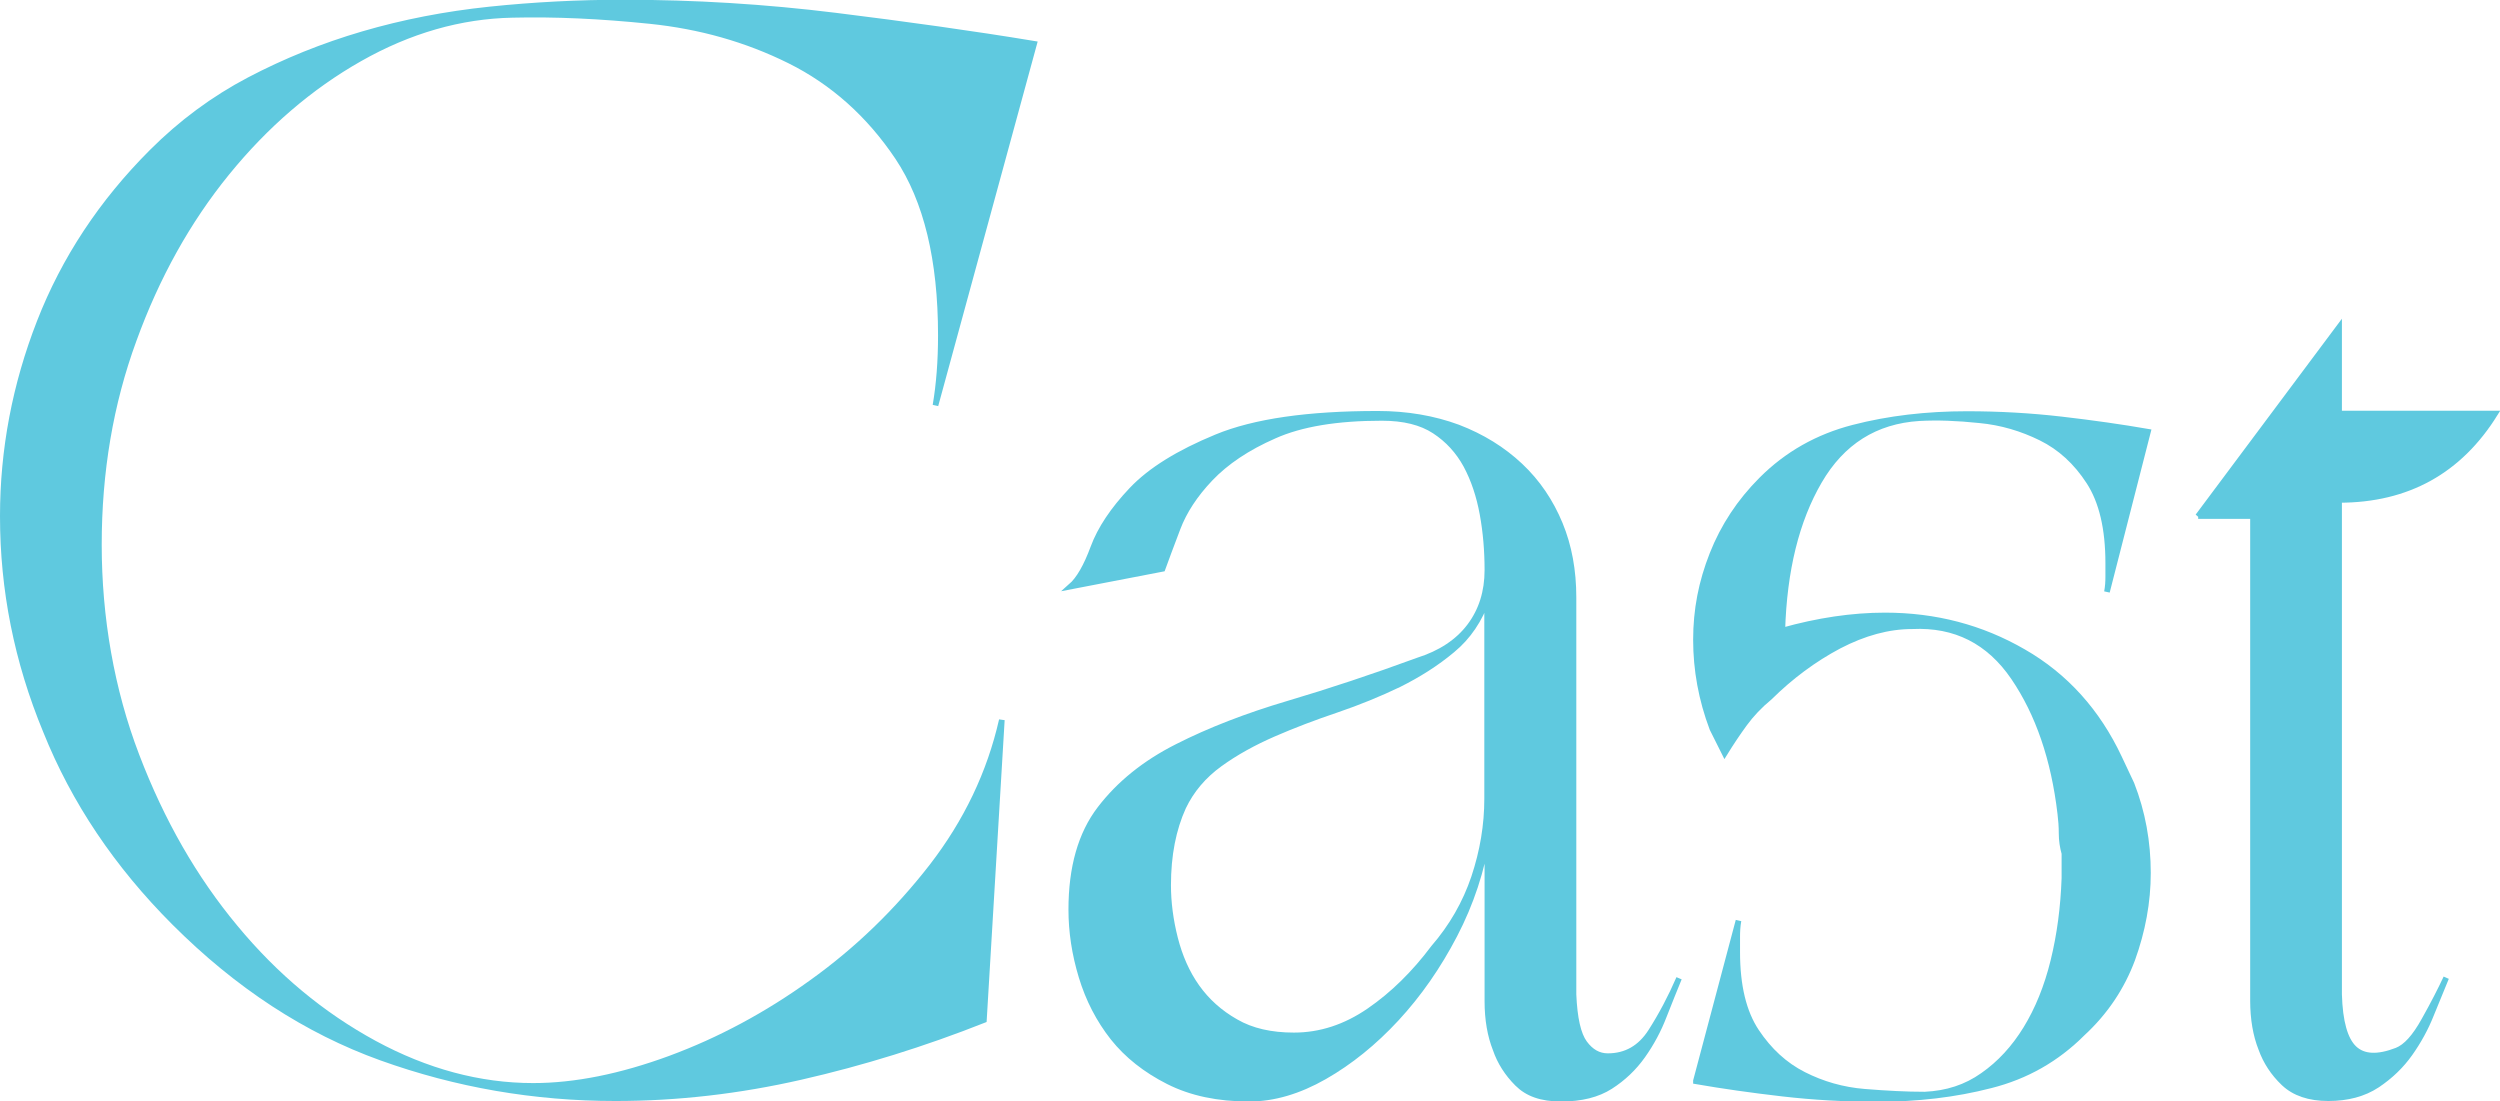
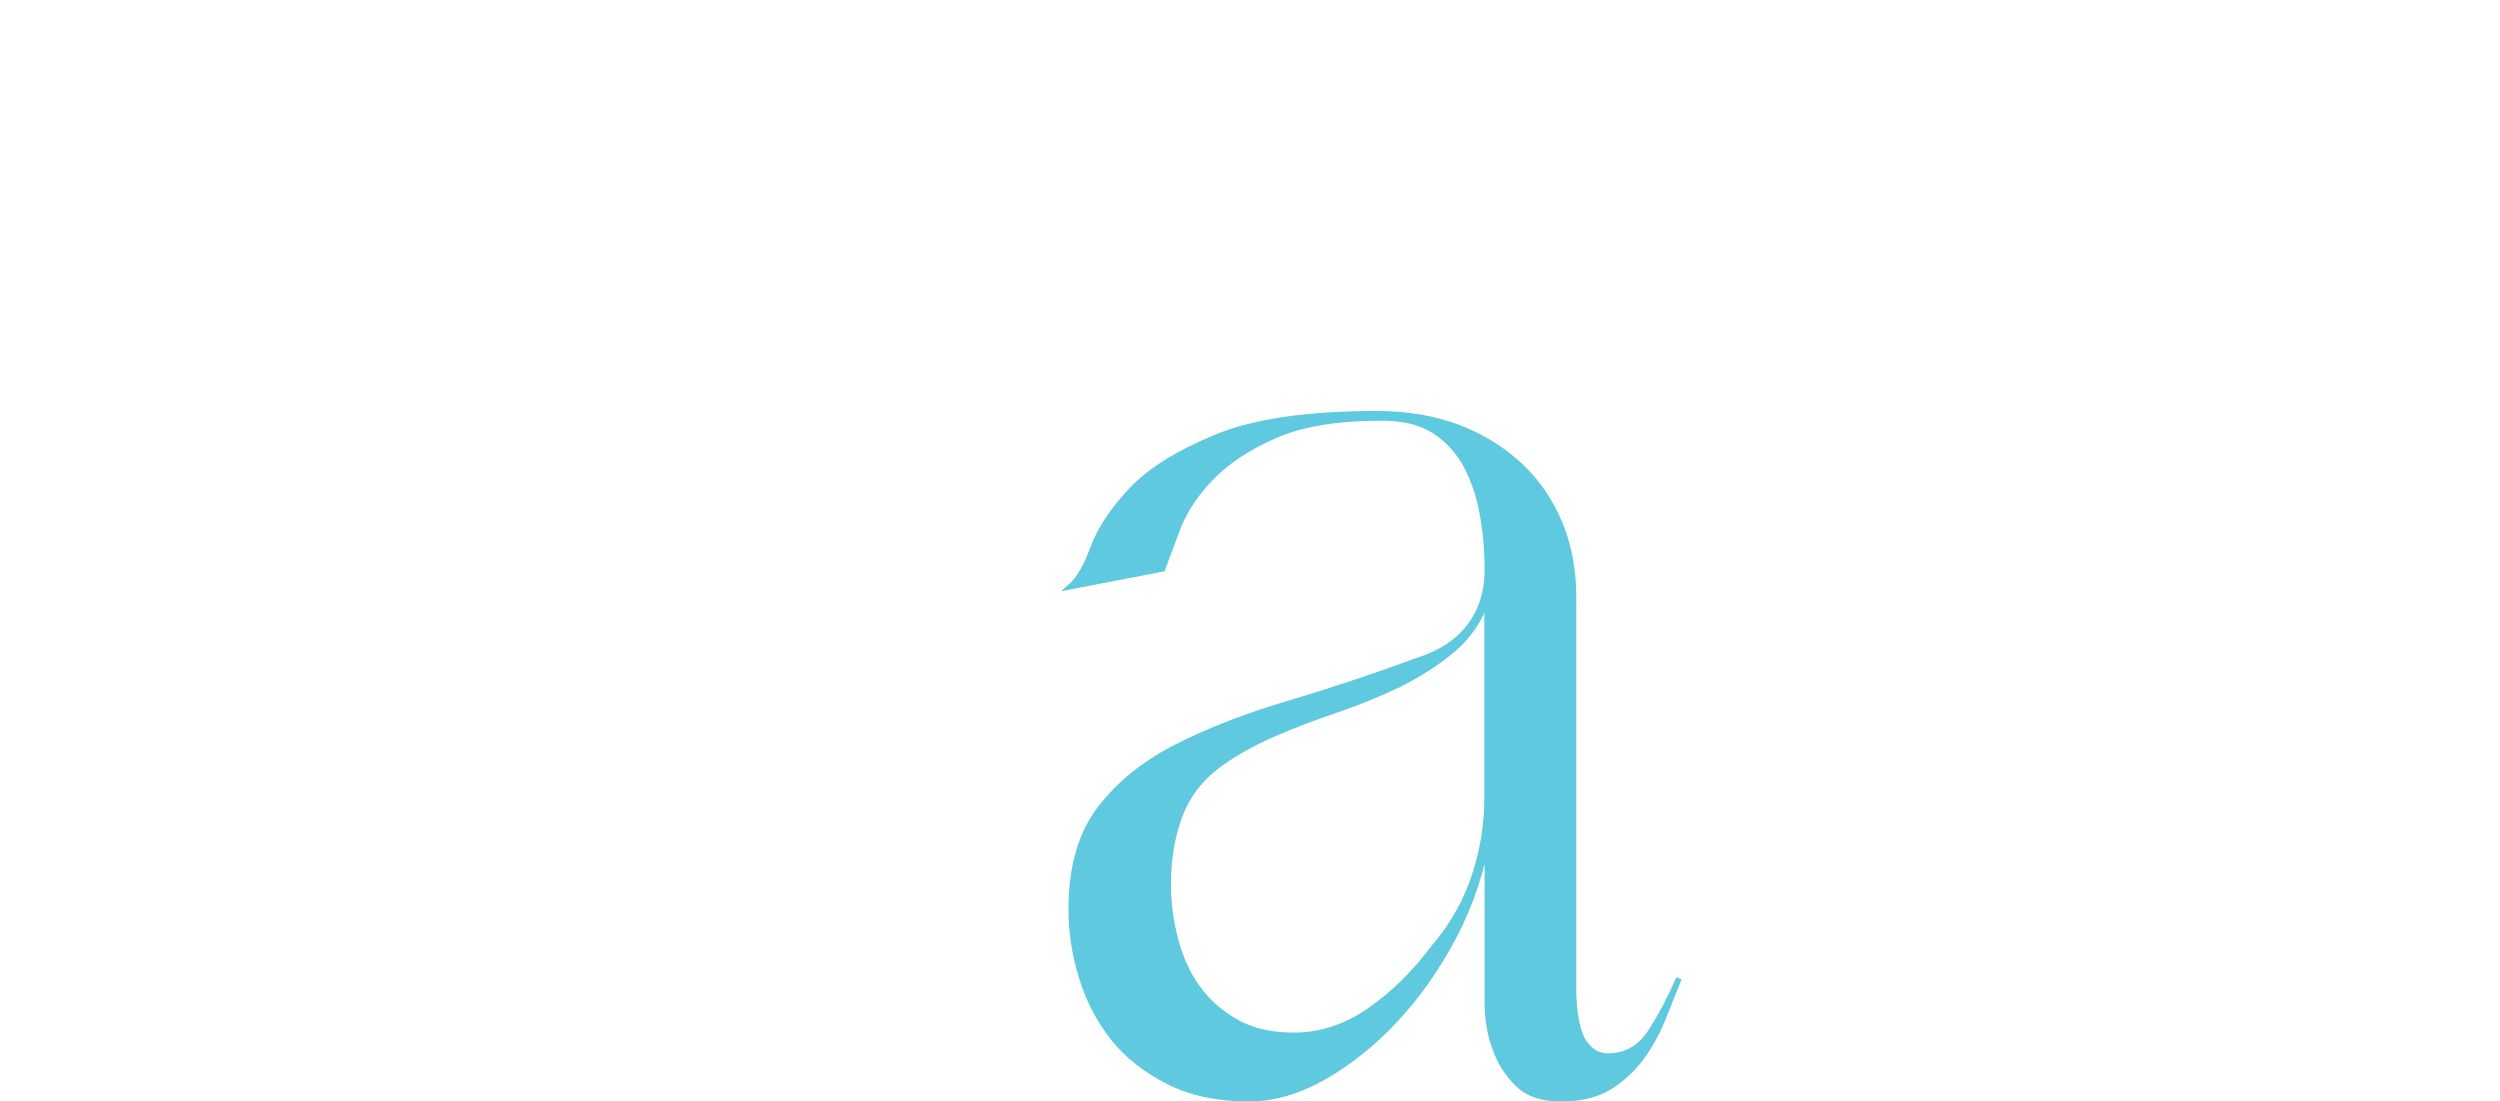
<svg xmlns="http://www.w3.org/2000/svg" id="_レイヤー_2" data-name="レイヤー 2" viewBox="0 0 97.57 42.98">
  <defs>
    <style>
      .cls-1 {
        fill: #5fc9df;
        stroke: #5fc9df;
        stroke-miterlimit: 10;
        stroke-width: .22px;
      }
    </style>
  </defs>
  <g id="_レイヤー_2-2" data-name="レイヤー 2">
    <g id="nav-cast">
      <g>
-         <path class="cls-1" d="m.11,20.15c0-2.6.48-5.13,1.44-7.59.96-2.46,2.42-4.67,4.38-6.63,1.14-1.14,2.41-2.08,3.8-2.81,1.39-.73,2.87-1.33,4.44-1.79,1.57-.46,3.22-.78,4.94-.96,1.73-.18,3.47-.27,5.21-.27,2.78,0,5.54.17,8.29.51,2.74.34,5.33.7,7.75,1.1l-3.85,14.11c.14-.82.21-1.73.21-2.73,0-2.96-.56-5.27-1.68-6.95-1.12-1.67-2.53-2.93-4.22-3.77-1.69-.84-3.51-1.35-5.45-1.55-1.94-.2-3.73-.28-5.37-.24-2.03.04-4.02.61-5.96,1.71-1.94,1.1-3.67,2.59-5.19,4.46-1.52,1.87-2.73,4.04-3.63,6.52-.91,2.48-1.36,5.14-1.36,7.99s.49,5.67,1.47,8.23c.98,2.57,2.26,4.8,3.85,6.71,1.58,1.91,3.39,3.41,5.43,4.52,2.03,1.1,4.1,1.66,6.2,1.66,1.64,0,3.42-.36,5.35-1.07,1.92-.71,3.77-1.7,5.53-2.97,1.76-1.26,3.32-2.77,4.68-4.52,1.35-1.75,2.26-3.65,2.73-5.72l-.7,11.71c-2.35.93-4.73,1.67-7.14,2.22-2.41.55-4.82.83-7.24.83-3.17,0-6.22-.53-9.14-1.58-2.92-1.05-5.61-2.81-8.07-5.27-2.25-2.25-3.92-4.74-5.02-7.48C.66,25.8.11,23.01.11,20.15Z" />
        <path class="cls-1" d="m53.77,16.15c1.14,0,2.18.18,3.13.53.94.36,1.75.86,2.43,1.5.68.64,1.19,1.4,1.55,2.27.36.87.53,1.83.53,2.86v15.5c.04.93.18,1.56.43,1.9.25.34.55.51.91.51.71,0,1.27-.32,1.68-.96.41-.64.78-1.34,1.1-2.08-.18.43-.37.92-.59,1.47-.21.55-.49,1.07-.83,1.55-.34.48-.76.88-1.26,1.2-.5.32-1.14.48-1.92.48s-1.32-.2-1.71-.59c-.39-.39-.68-.84-.85-1.34-.21-.53-.32-1.16-.32-1.87v-6.47c-.21,1.35-.64,2.65-1.28,3.88-.64,1.23-1.4,2.32-2.27,3.26-.87.94-1.81,1.7-2.81,2.27-1,.57-1.98.86-2.94.86-1.21,0-2.26-.22-3.15-.67-.89-.45-1.61-1.02-2.16-1.71-.55-.7-.96-1.49-1.23-2.38-.27-.89-.4-1.76-.4-2.62,0-1.64.37-2.95,1.12-3.93.75-.98,1.75-1.79,3.02-2.43,1.26-.64,2.71-1.2,4.33-1.68,1.62-.48,3.31-1.04,5.05-1.68.89-.28,1.57-.73,2.03-1.34.46-.61.69-1.34.69-2.19,0-.75-.06-1.48-.19-2.19-.13-.71-.34-1.34-.64-1.9-.3-.55-.71-1-1.23-1.34-.52-.34-1.2-.51-2.06-.51-1.75,0-3.15.23-4.2.7-1.05.46-1.88,1.02-2.49,1.66-.61.64-1.03,1.29-1.28,1.95-.25.66-.45,1.19-.59,1.58l-3.58.69c.32-.28.61-.79.88-1.52.27-.73.77-1.48,1.5-2.25.73-.77,1.83-1.45,3.31-2.06,1.48-.61,3.57-.91,6.28-.91Zm-8.18,18.39c0,.68.09,1.37.27,2.08.18.71.46,1.35.85,1.9.39.55.9,1.01,1.52,1.36.62.36,1.38.53,2.27.53,1.03,0,2.01-.32,2.94-.96.93-.64,1.76-1.46,2.51-2.46.71-.82,1.24-1.74,1.58-2.75.34-1.02.51-2.04.51-3.07v-7.8c-.29.82-.74,1.49-1.36,2-.62.52-1.32.96-2.08,1.34-.77.37-1.58.7-2.43.99-.86.29-1.68.6-2.46.94-.78.34-1.49.73-2.11,1.18-.62.45-1.1,1.01-1.42,1.68-.39.86-.59,1.87-.59,3.05Z" />
-         <path class="cls-1" d="m66.19,42.18l1.66-6.25c-.04.21-.05.43-.05.64v.59c0,1.32.25,2.35.75,3.1.5.75,1.11,1.31,1.84,1.68.73.37,1.52.6,2.38.67.86.07,1.64.11,2.35.11.86-.04,1.61-.28,2.27-.75.66-.46,1.22-1.07,1.68-1.82.46-.75.82-1.63,1.07-2.65.25-1.02.39-2.09.43-3.23v-.96c-.07-.25-.11-.51-.11-.78s-.02-.53-.05-.77c-.25-2.14-.86-3.91-1.82-5.32-.96-1.41-2.28-2.08-3.96-2-.93,0-1.88.26-2.86.77-.98.52-1.88,1.19-2.7,2-.39.32-.72.67-.99,1.04-.27.37-.53.76-.77,1.15l-.48-.96c-.43-1.14-.64-2.3-.64-3.47s.21-2.25.64-3.34c.43-1.09,1.07-2.06,1.92-2.91,1-1,2.19-1.67,3.58-2.03,1.39-.36,2.87-.53,4.44-.53,1.25,0,2.48.07,3.69.21,1.21.14,2.33.3,3.37.48l-1.6,6.25c.04-.21.05-.41.05-.59v-.53c0-1.35-.25-2.41-.75-3.18-.5-.77-1.12-1.34-1.87-1.71-.75-.37-1.55-.61-2.41-.69-.86-.09-1.64-.12-2.35-.08-1.71.11-3.01.93-3.9,2.46-.89,1.53-1.37,3.47-1.44,5.83,1.39-.39,2.73-.59,4.01-.59,1.96,0,3.76.47,5.4,1.42,1.64.94,2.89,2.33,3.74,4.14l.48,1.02c.43,1.1.64,2.26.64,3.47,0,1.14-.21,2.26-.61,3.37-.41,1.1-1.06,2.07-1.95,2.89-1,1-2.19,1.68-3.58,2.03-1.39.36-2.87.53-4.44.53-1.25,0-2.48-.07-3.69-.21-1.21-.14-2.33-.3-3.37-.48Z" />
-         <path class="cls-1" d="m85.78,20.15l5.51-7.38v3.37h6.09c-1.39,2.24-3.42,3.37-6.09,3.37v19.3c.03,1.07.23,1.77.59,2.11.36.34.91.37,1.66.08.36-.14.71-.53,1.07-1.18.36-.64.64-1.19.86-1.66-.18.43-.37.91-.59,1.44-.21.53-.49,1.04-.83,1.52-.34.48-.77.89-1.28,1.23-.52.34-1.15.51-1.9.51s-1.33-.2-1.74-.59c-.41-.39-.7-.84-.88-1.34-.21-.53-.32-1.16-.32-1.87v-18.92h-2.14Z" />
      </g>
    </g>
  </g>
</svg>